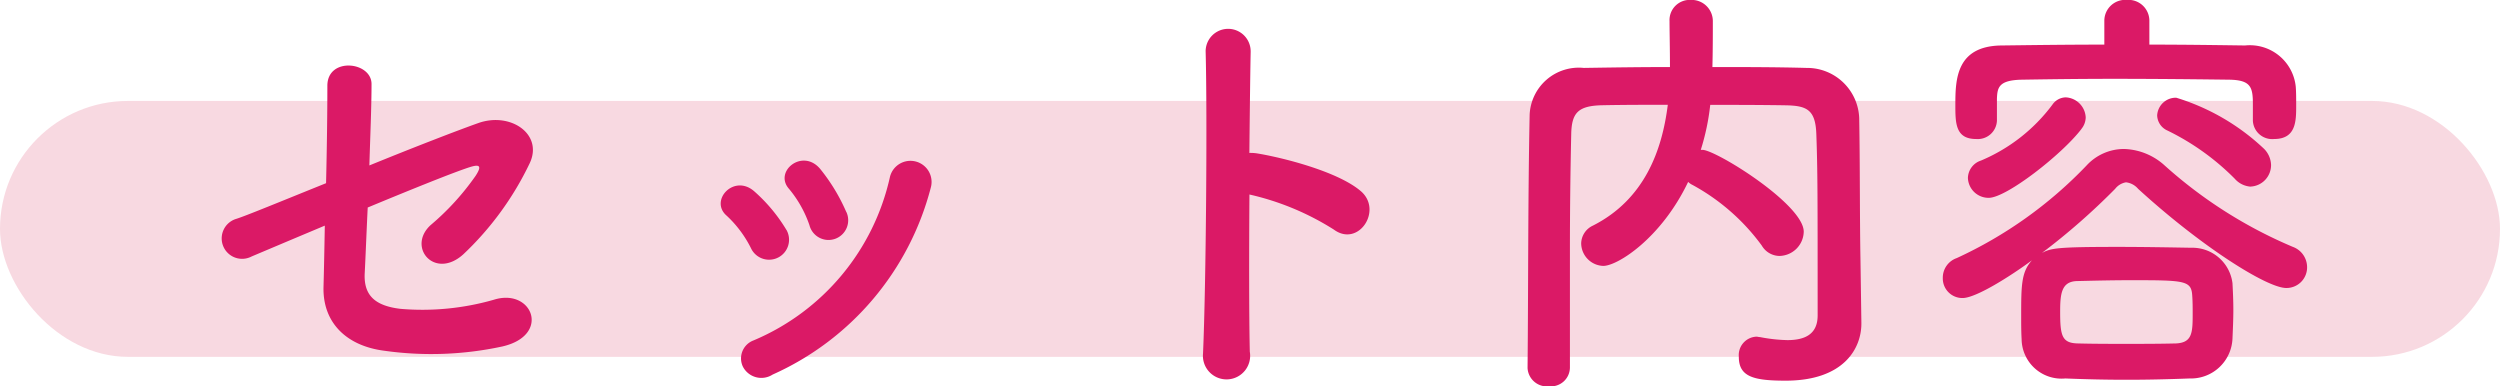
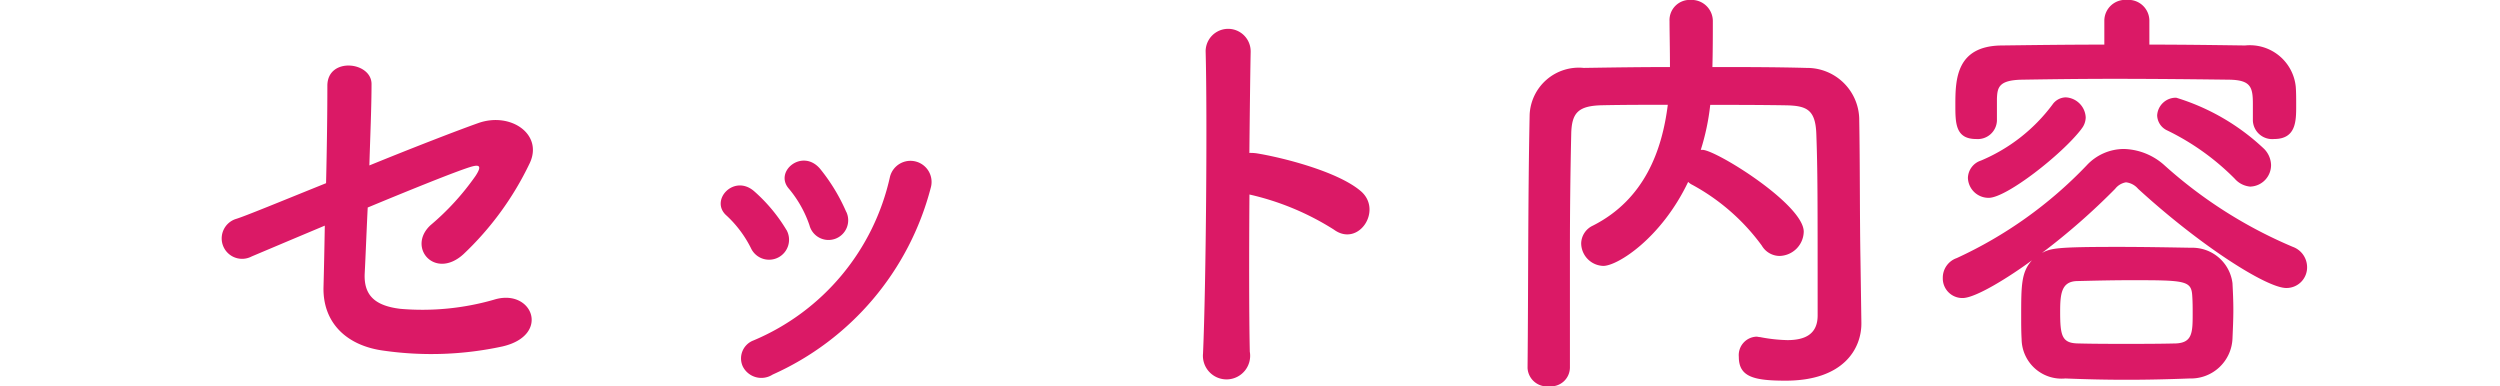
<svg xmlns="http://www.w3.org/2000/svg" width="127" height="19.624" viewBox="0 0 127 19.624">
  <g id="グループ_2577" data-name="グループ 2577" transform="translate(73 -5175.872)">
-     <rect id="長方形_1073" data-name="長方形 1073" width="127" height="13" rx="6.5" transform="translate(-73 5181)" fill="#f8d9e1" />
    <path id="パス_15065" data-name="パス 15065" d="M7.5-6.666c-.022,1.254-.044,2.354-.066,3.124C7.392-1.738,8.6-.55,10.538-.308a17.082,17.082,0,0,0,5.984-.22C19.008-1.1,18.04-3.52,16.082-2.9a13.145,13.145,0,0,1-4.73.462c-1.32-.154-1.87-.7-1.826-1.782.044-.814.088-2.024.154-3.366,2.222-.924,4.4-1.8,5.17-2.046.418-.132.7-.154.308.44A13.035,13.035,0,0,1,12.87-6.688c-1.21,1.122.22,2.794,1.672,1.474a15.576,15.576,0,0,0,3.366-4.62c.7-1.474-.968-2.618-2.6-2.046-1.056.374-3.278,1.232-5.544,2.156.044-1.5.11-2.97.11-4.136,0-1.144-2.244-1.386-2.244.088,0,1.32-.022,3.146-.066,4.95C5.324-7.92,3.41-7.128,2.97-7A1.037,1.037,0,1,0,3.784-5.1C4.158-5.258,5.676-5.9,7.5-6.666Zm26.488-.7a9.428,9.428,0,0,0-1.32-2.178c-.9-1.078-2.376.132-1.584,1.012A5.823,5.823,0,0,1,32.12-6.688,1,1,0,1,0,33.99-7.37ZM30.25.9A14.346,14.346,0,0,0,38.28-8.58a1.073,1.073,0,1,0-2.068-.572,11.778,11.778,0,0,1-6.93,8.316.976.976,0,0,0-.55,1.32A1.055,1.055,0,0,0,30.25.9Zm.7-7.348A8.3,8.3,0,0,0,29.326-8.4c-1.034-.924-2.31.462-1.408,1.232a5.758,5.758,0,0,1,1.254,1.694A1.015,1.015,0,1,0,30.954-6.446Zm23.518-1.8a13.637,13.637,0,0,1,4.29,1.782c1.254.924,2.508-.99,1.364-1.958-1.188-1.012-4.048-1.716-5.28-1.914a2.263,2.263,0,0,0-.374-.022c.022-2.156.044-4.07.066-5.148a1.144,1.144,0,0,0-2.288-.022c.088,3.168.022,11.792-.132,15.356a1.2,1.2,0,1,0,2.376-.088C54.45-2.046,54.45-5.214,54.472-8.25ZM85.514-4.8c-.044-2.464-.022-4.862-.066-7.326a2.65,2.65,0,0,0-2.684-2.552c-1.584-.044-3.19-.044-4.774-.044.022-.814.022-1.738.022-2.31a1.078,1.078,0,0,0-1.122-1.1,1.026,1.026,0,0,0-1.078,1.078c0,.528.022,1.452.022,2.332-1.5,0-2.948.022-4.378.044a2.5,2.5,0,0,0-2.75,2.376C68.618-8.008,68.64-3.5,68.6.55V.572a.988.988,0,0,0,1.1.924A.965.965,0,0,0,70.752.55V-5.368q0-2.97.066-5.94c.022-1.1.352-1.452,1.606-1.474,1.078-.022,2.178-.022,3.3-.022-.286,2.288-1.166,4.8-3.806,6.138a1.019,1.019,0,0,0-.594.9A1.16,1.16,0,0,0,72.446-4.62c.726,0,2.948-1.408,4.312-4.268a.79.79,0,0,0,.22.154,10.673,10.673,0,0,1,3.52,3.08,1.055,1.055,0,0,0,.9.528,1.259,1.259,0,0,0,1.232-1.232c0-1.386-4.466-4.158-5.148-4.158H77.4A11.774,11.774,0,0,0,77.88-12.8c1.276,0,2.552,0,3.85.022,1.056.022,1.5.22,1.54,1.474.066,1.848.066,3.1.066,9.2,0,.968-.66,1.254-1.54,1.254a8.087,8.087,0,0,1-1.386-.154c-.066,0-.132-.022-.176-.022A.939.939,0,0,0,79.332,0c0,1.012.748,1.21,2.376,1.21,2.948,0,3.85-1.628,3.85-2.9v-.044Zm19.822-3.85a1.092,1.092,0,0,0,1.034-1.1,1.215,1.215,0,0,0-.352-.814,11.292,11.292,0,0,0-4.466-2.6.951.951,0,0,0-.968.9.87.87,0,0,0,.528.77,12.549,12.549,0,0,1,3.41,2.442A1.185,1.185,0,0,0,105.336-8.646Zm-5.148-8.426a1.062,1.062,0,0,0-1.144-1.056A1.062,1.062,0,0,0,97.9-17.072v1.21c-1.76,0-3.5.022-5.214.044-2.31.022-2.354,1.716-2.354,3.014,0,.924,0,1.738,1.056,1.738a.975.975,0,0,0,1.056-.924v-1.122c.022-.572.088-.946,1.276-.968,1.342-.022,2.992-.044,4.664-.044,2.024,0,4.136.022,5.874.044,1.078.022,1.188.374,1.188,1.232v.858a.982.982,0,0,0,1.078.924c1.122,0,1.122-.924,1.122-1.694,0-.352,0-.7-.022-.968a2.344,2.344,0,0,0-2.574-2.09c-1.606-.022-3.234-.044-4.862-.044Zm-3.454,5.5a.95.95,0,0,0,.22-.594,1.071,1.071,0,0,0-1.012-1.012.84.84,0,0,0-.682.374,8.765,8.765,0,0,1-3.63,2.838.952.952,0,0,0-.66.88,1.048,1.048,0,0,0,1.056,1.012C92.928-8.074,95.766-10.3,96.734-11.572ZM94.226-4.906c-.55.594-.55,1.3-.55,2.86,0,.374,0,.77.022,1.144a2.03,2.03,0,0,0,2.222,2c1.078.044,2.09.066,3.1.066,1.034,0,2.068-.022,3.212-.066a2.113,2.113,0,0,0,2.178-2.024c.022-.506.044-.99.044-1.452,0-.484-.022-.946-.044-1.364a2.054,2.054,0,0,0-2.09-1.8c-1.254-.022-2.53-.044-3.718-.044-3.124,0-3.41.066-3.872.308A33.827,33.827,0,0,0,98.45-8.536a.883.883,0,0,1,.55-.33.952.952,0,0,1,.616.33c3.168,2.9,6.534,5.038,7.524,5.038A1.046,1.046,0,0,0,108.2-4.576a1.1,1.1,0,0,0-.726-1.012,23.214,23.214,0,0,1-6.512-4.136,3.2,3.2,0,0,0-2.068-.836A2.59,2.59,0,0,0,97-9.724a21.6,21.6,0,0,1-6.6,4.708A1.053,1.053,0,0,0,89.694-4a.994.994,0,0,0,1.012,1.012C91.366-2.992,93.06-4.048,94.226-4.906Zm7.326,4.224C100.694-.66,99.836-.66,99-.66s-1.65,0-2.464-.022c-.792-.022-.88-.4-.88-1.606,0-.924.066-1.54.858-1.562.9-.022,1.848-.044,2.772-.044,2.728,0,3.036.022,3.08.792.022.308.022.616.022.924C102.388-1.232,102.366-.726,101.552-.682Z" transform="translate(-64 5194)" fill="#db1966" />
  </g>
</svg>